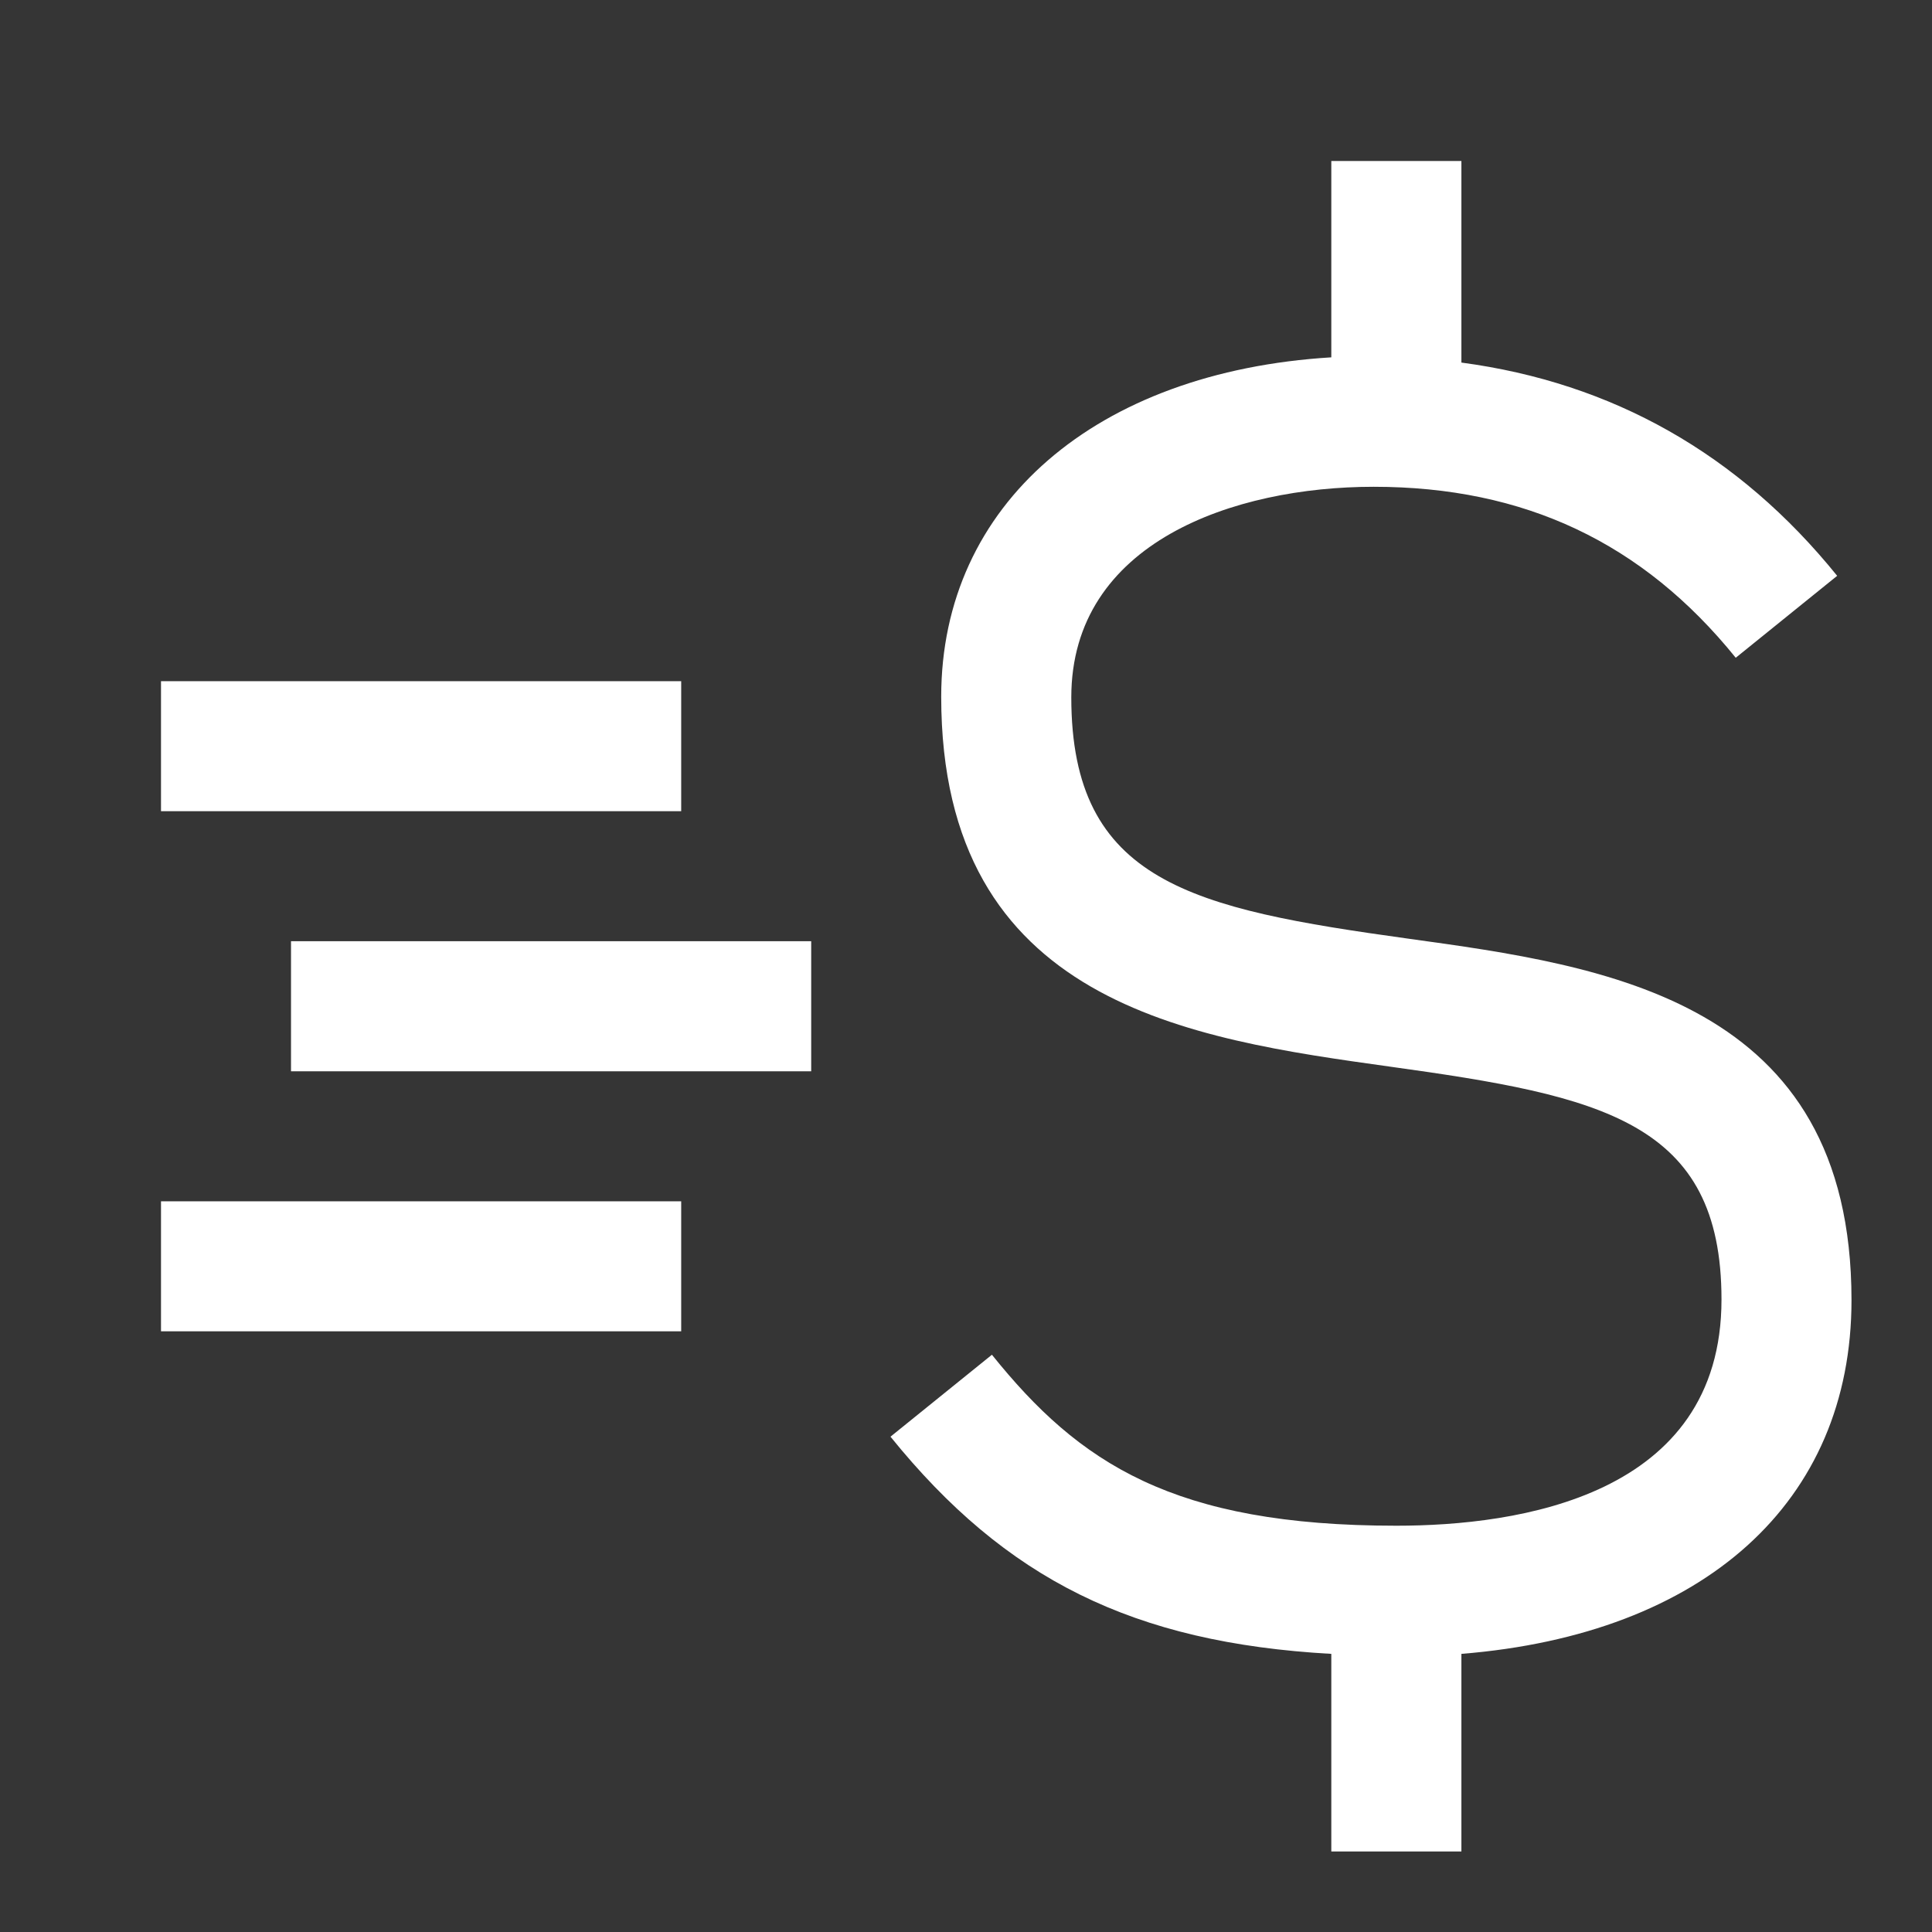
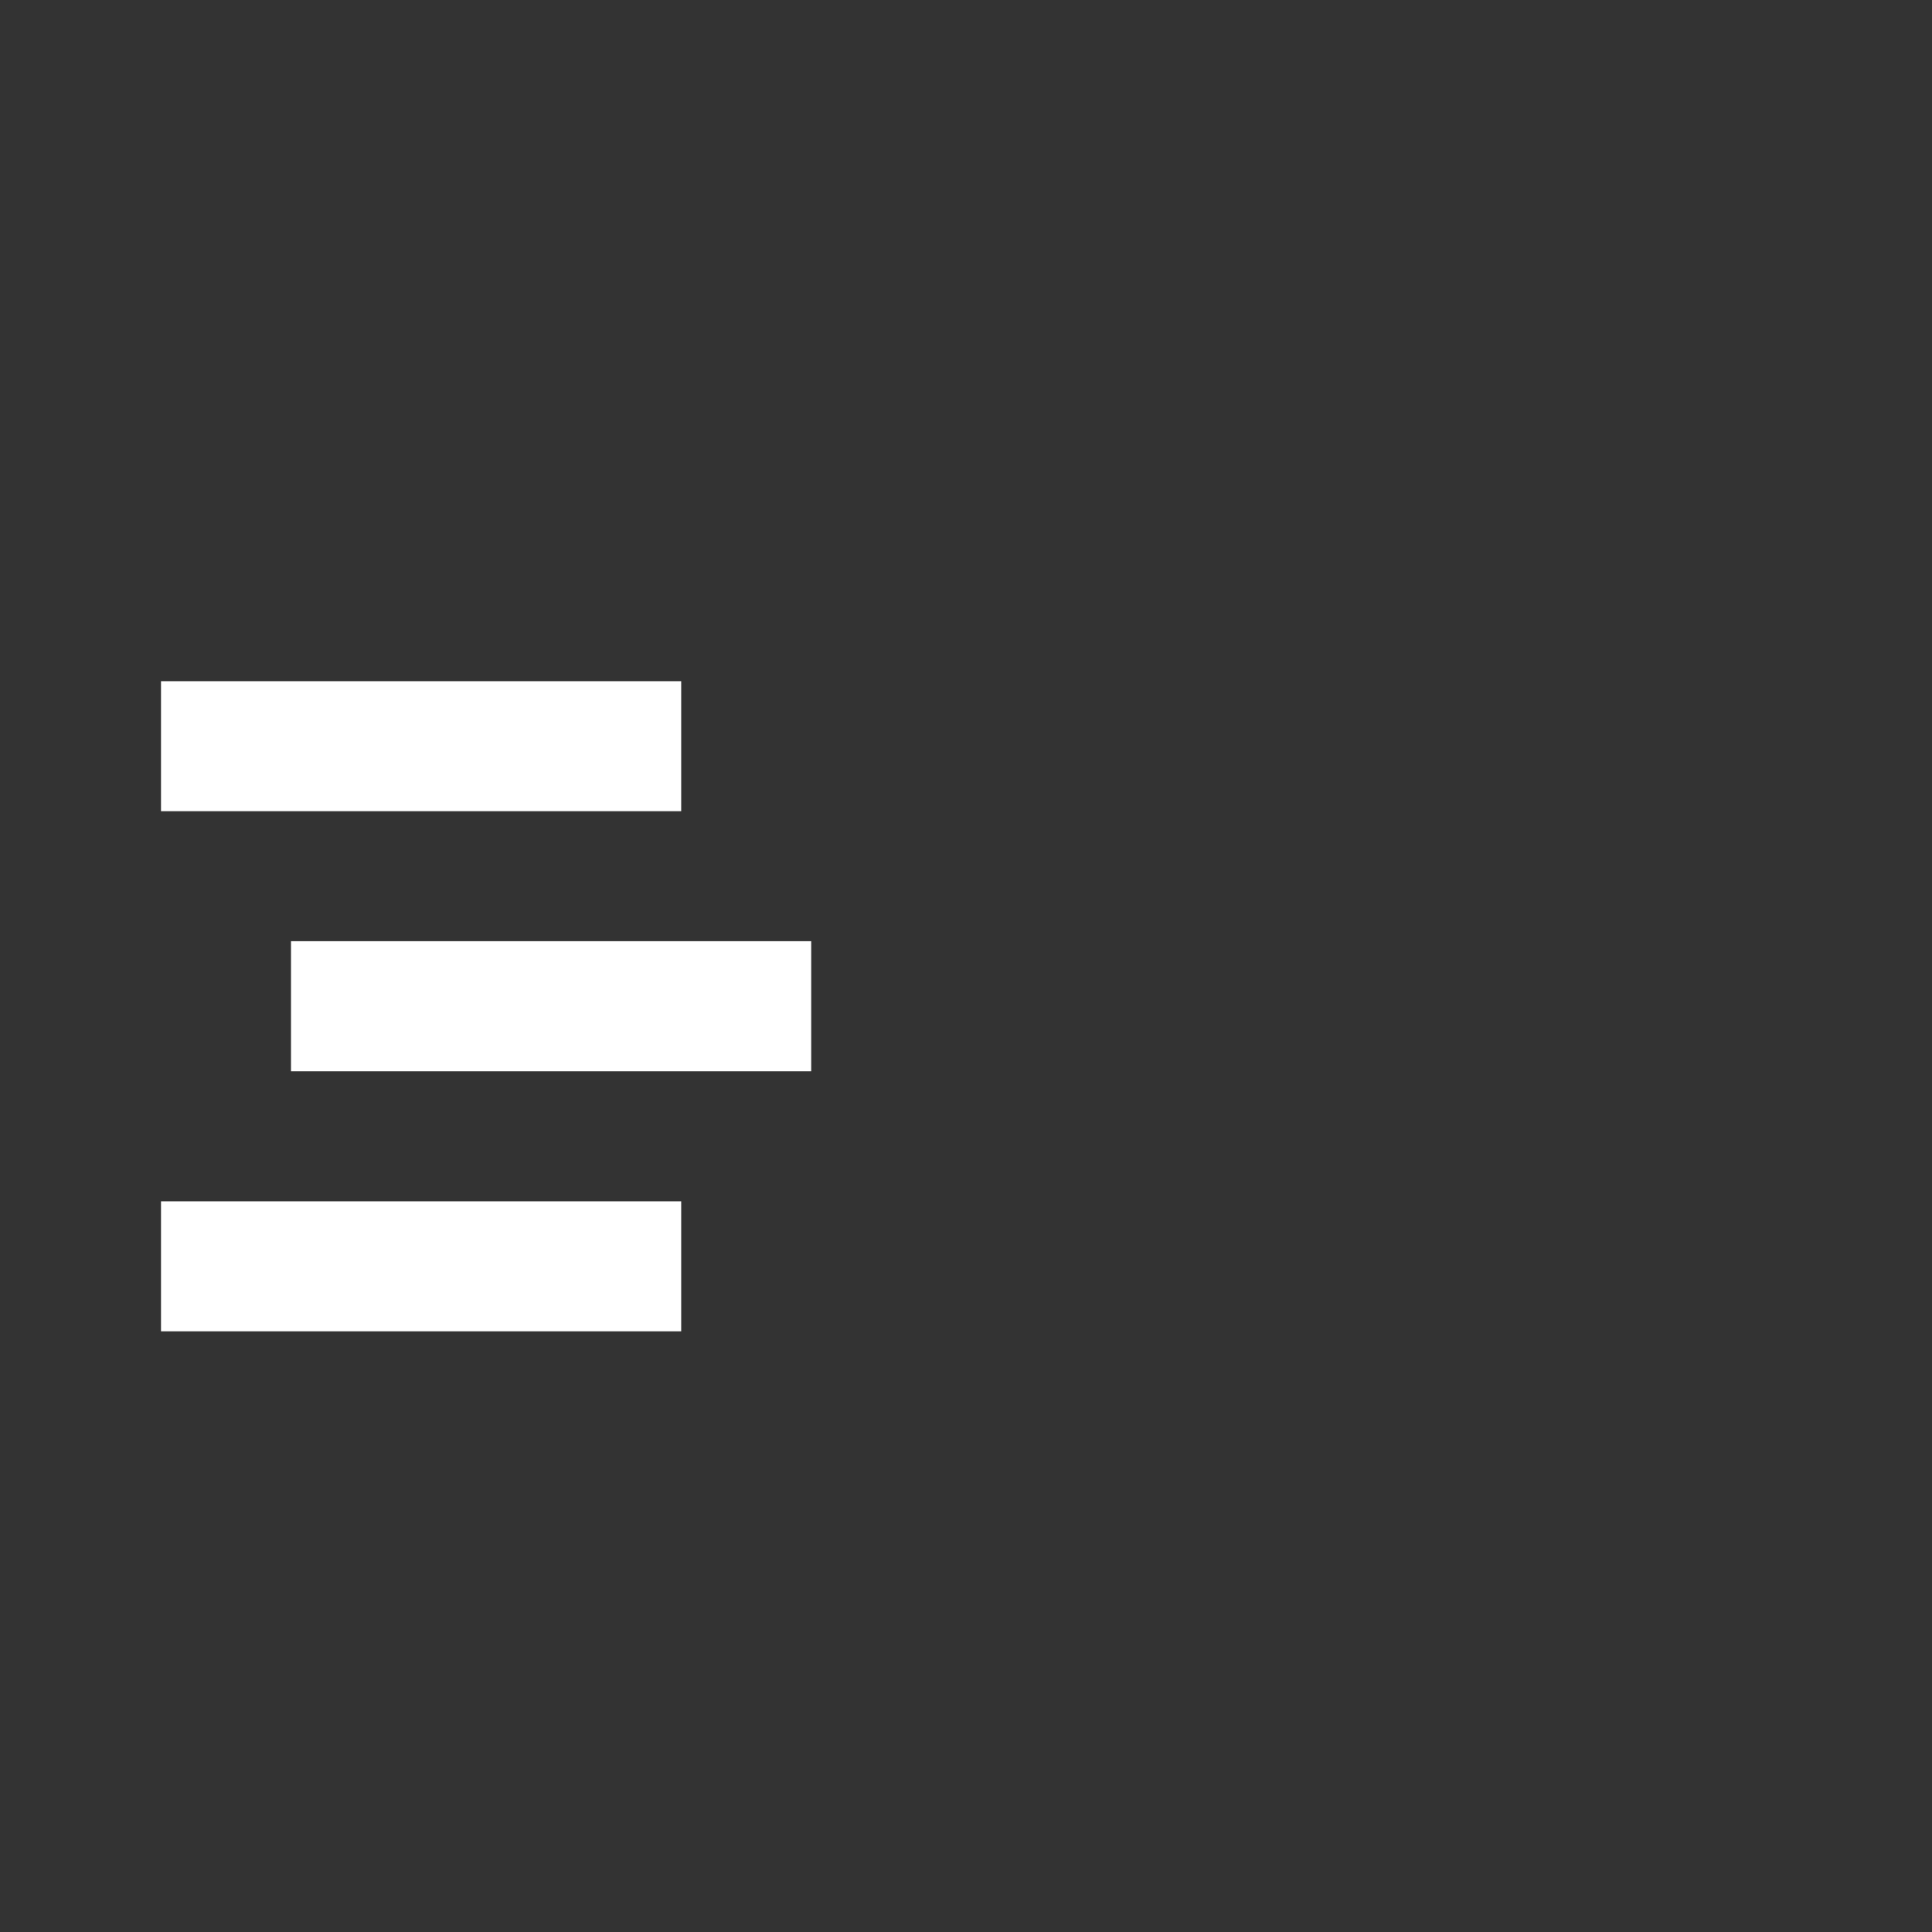
<svg xmlns="http://www.w3.org/2000/svg" width="24" height="24" viewBox="0 0 24 24" fill="none">
  <rect x="0" y="0" width="24" height="24" fill="#333333" stroke="none" />
-   <rect width="24" height="24" fill="white" fill-opacity="0.01" style="mix-blend-mode:multiply" />
-   <path d="M23 16.151C23 12.419 19.947 11.999 17.491 11.66C14.818 11.289 13.308 10.965 13.308 8.663C13.308 6.733 15.335 6.047 17.064 6.047C18.937 6.047 20.407 6.741 21.562 8.171L22.822 7.153C21.595 5.635 20.028 4.754 18.154 4.504V2H16.538V4.439C13.615 4.617 11.692 6.265 11.692 8.655C11.692 12.476 14.786 12.904 17.273 13.251C19.898 13.615 21.385 13.93 21.385 16.143C21.385 18.59 18.857 18.953 17.346 18.953C14.576 18.953 13.405 18.178 12.322 16.829L11.062 17.847C12.492 19.616 14.075 20.407 16.538 20.545V23H18.154V20.545C21.166 20.302 23 18.663 23 16.151Z" fill="white" />
  <path d="M8.462 8.462H2V10.077H8.462V8.462Z" fill="white" />
  <path d="M8.462 14.923H2V16.538H8.462V14.923Z" fill="white" />
-   <path d="M10.077 11.692H3.615V13.308H10.077V11.692Z" fill="white" />
+   <path d="M10.077 11.692H3.615V13.308H10.077Z" fill="white" />
</svg>